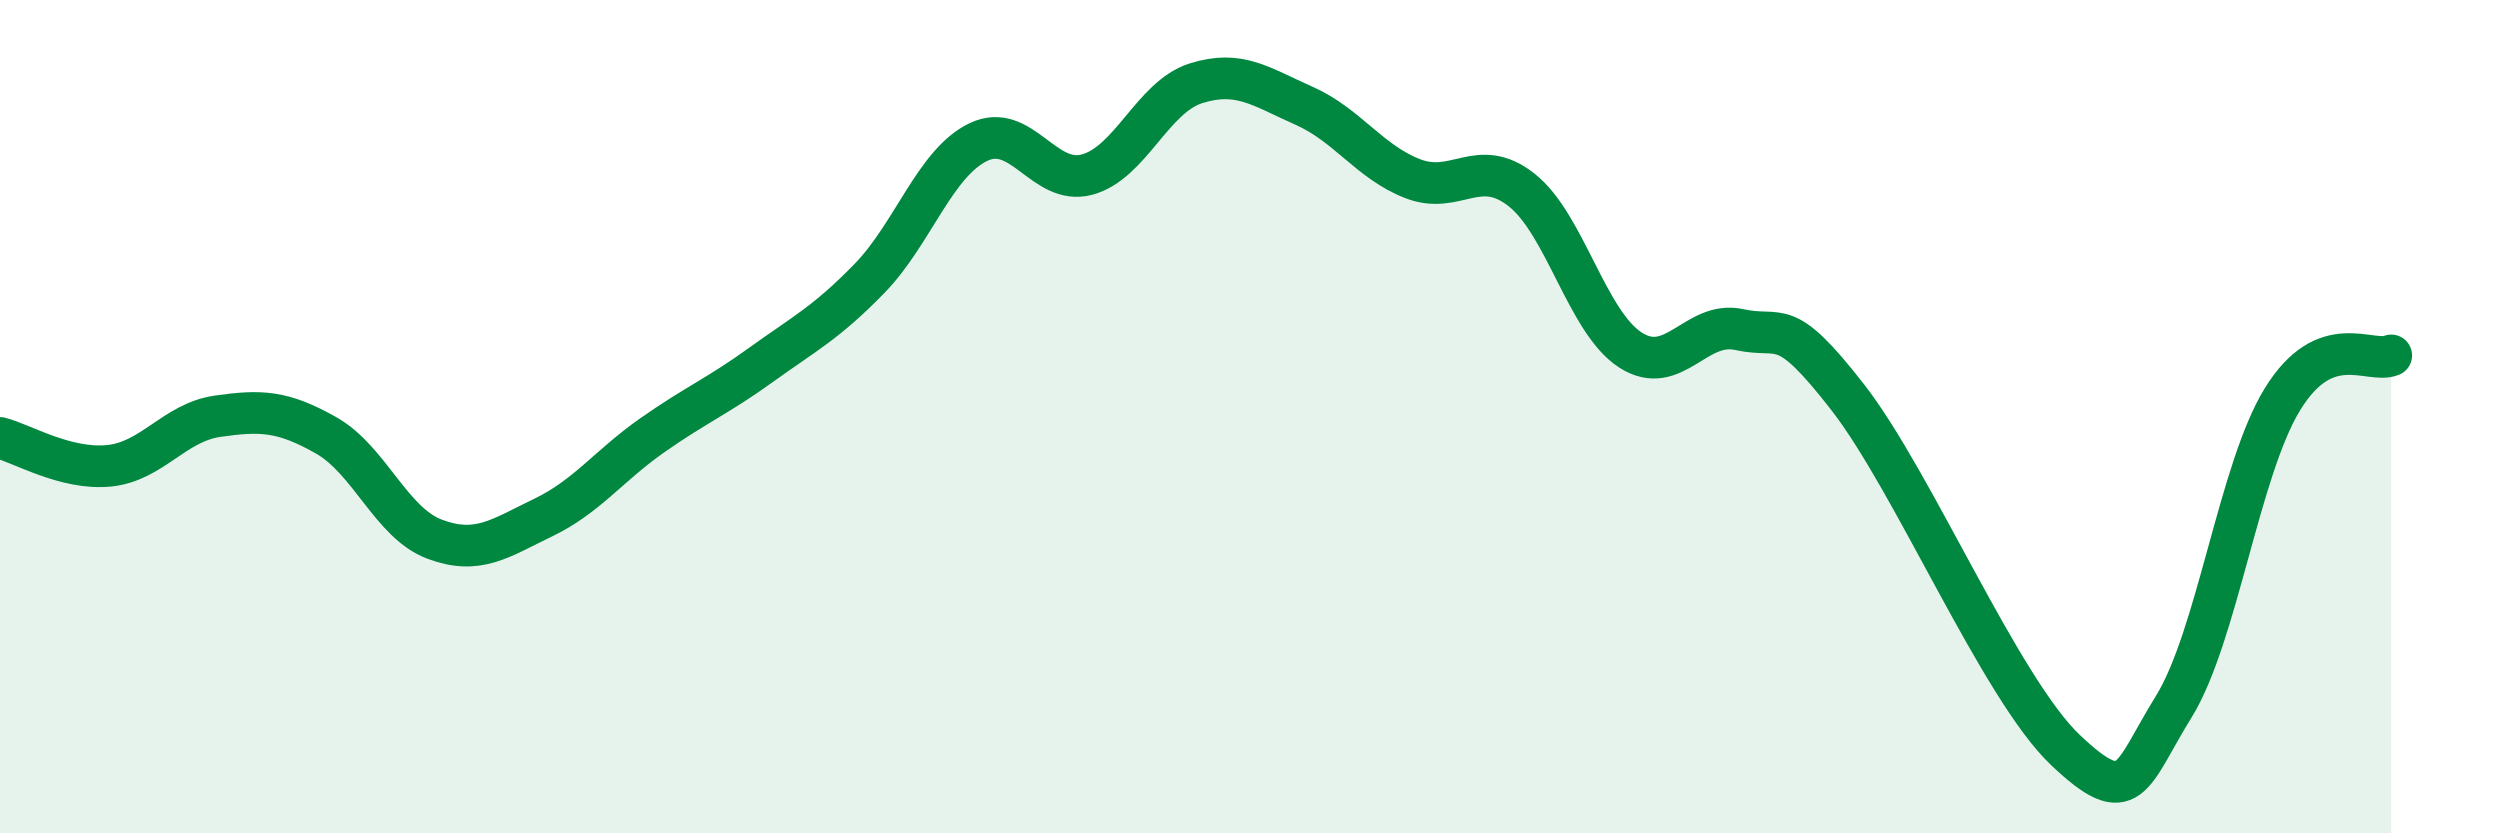
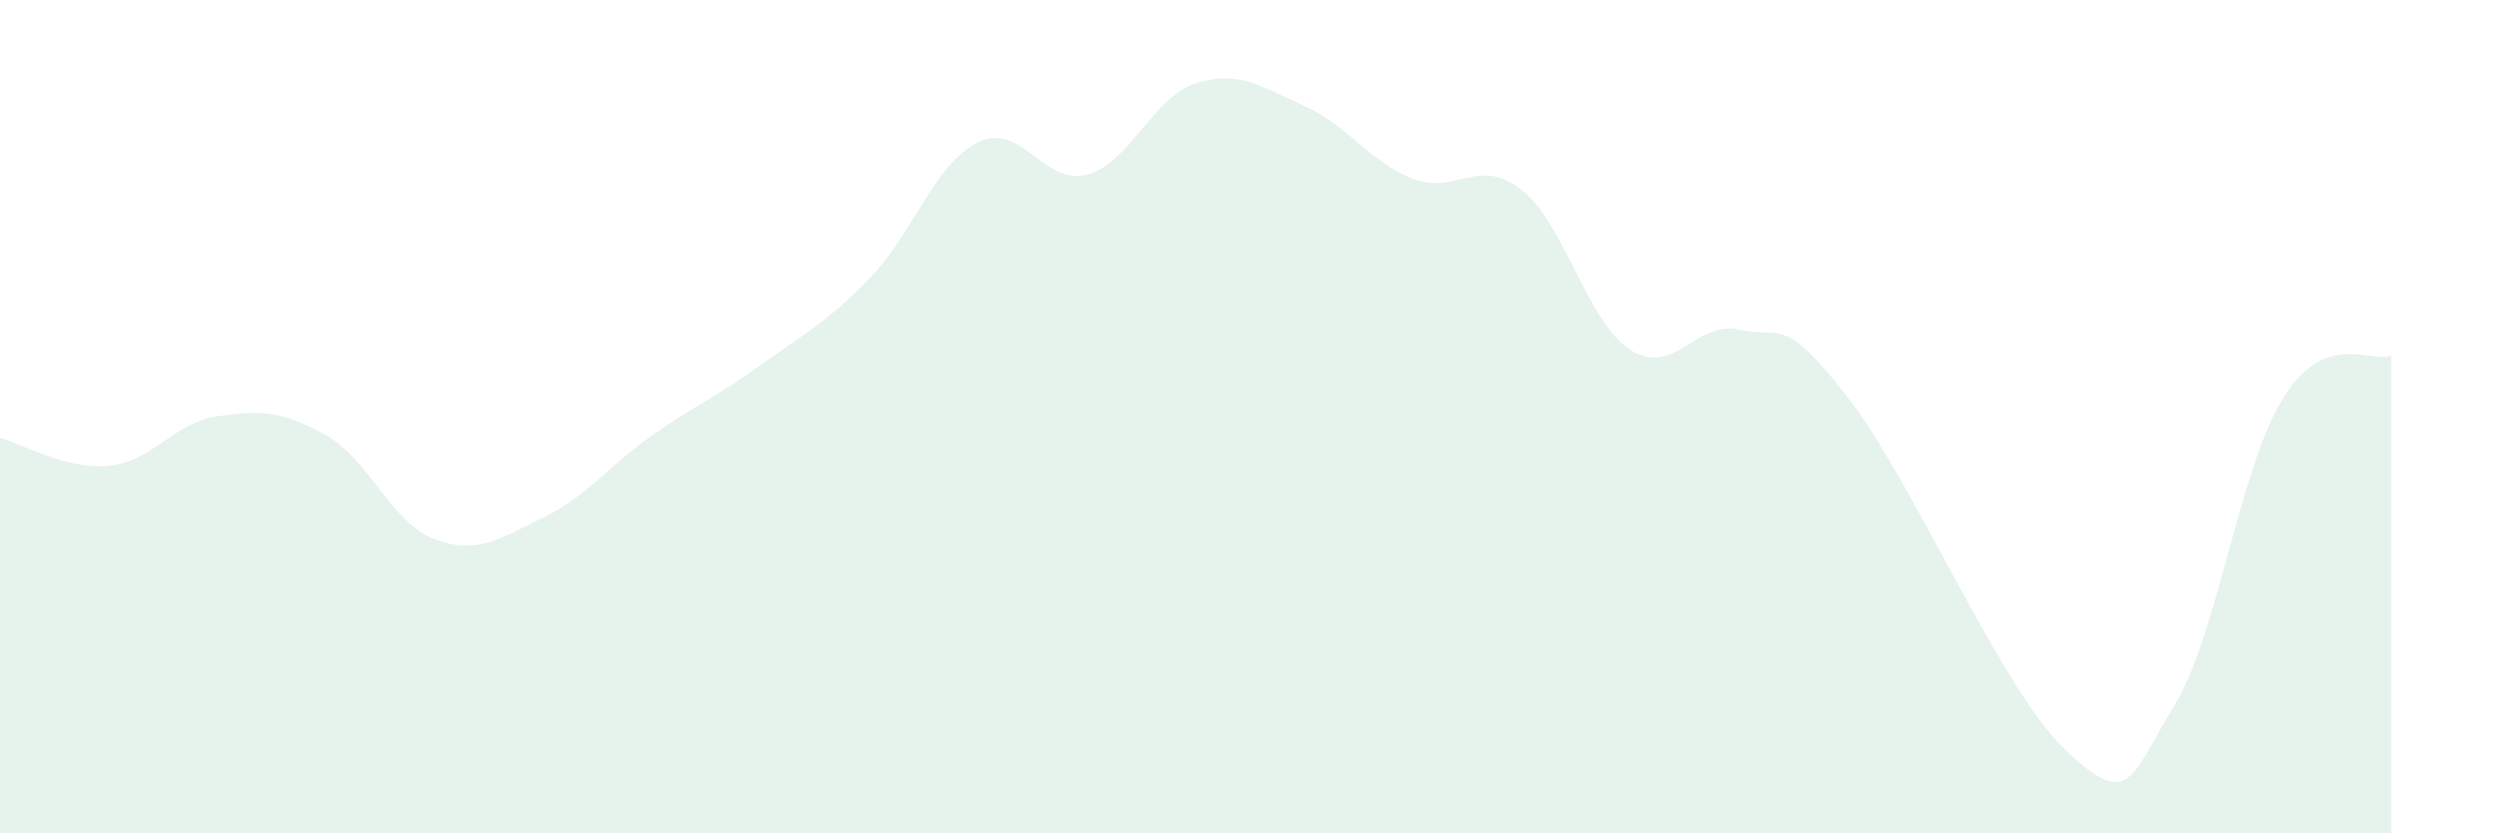
<svg xmlns="http://www.w3.org/2000/svg" width="60" height="20" viewBox="0 0 60 20">
  <path d="M 0,10.51 C 0.52,10.64 1.57,11.28 2.61,11.18 C 3.65,11.08 4.18,10.14 5.22,9.99 C 6.26,9.84 6.79,9.86 7.83,10.45 C 8.87,11.04 9.39,12.55 10.43,12.94 C 11.47,13.33 12,12.92 13.04,12.42 C 14.08,11.92 14.61,11.18 15.65,10.45 C 16.69,9.72 17.22,9.51 18.26,8.76 C 19.3,8.01 19.83,7.75 20.87,6.68 C 21.91,5.61 22.44,3.91 23.48,3.41 C 24.52,2.91 25.05,4.47 26.09,4.19 C 27.13,3.91 27.66,2.33 28.7,2 C 29.74,1.67 30.26,2.08 31.3,2.54 C 32.34,3 32.87,3.89 33.91,4.29 C 34.95,4.69 35.48,3.74 36.52,4.56 C 37.56,5.38 38.09,7.73 39.13,8.4 C 40.17,9.07 40.7,7.68 41.74,7.91 C 42.78,8.14 42.78,7.52 44.35,9.54 C 45.92,11.56 48.01,16.52 49.57,18 C 51.13,19.48 51.13,18.64 52.17,16.96 C 53.21,15.28 53.74,11.27 54.78,9.58 C 55.82,7.89 56.87,8.74 57.39,8.53L57.39 20L0 20Z" fill="#008740" opacity="0.1" stroke-linecap="round" stroke-linejoin="round" />
-   <path d="M 0,10.51 C 0.52,10.64 1.57,11.28 2.61,11.18 C 3.65,11.08 4.18,10.14 5.22,9.99 C 6.26,9.84 6.79,9.86 7.83,10.45 C 8.87,11.04 9.39,12.55 10.43,12.94 C 11.47,13.33 12,12.92 13.04,12.42 C 14.08,11.92 14.61,11.18 15.65,10.45 C 16.69,9.72 17.22,9.51 18.26,8.76 C 19.3,8.01 19.83,7.75 20.87,6.68 C 21.91,5.61 22.44,3.91 23.48,3.41 C 24.52,2.91 25.05,4.47 26.09,4.19 C 27.13,3.91 27.66,2.33 28.7,2 C 29.74,1.67 30.26,2.08 31.3,2.54 C 32.34,3 32.87,3.89 33.91,4.29 C 34.95,4.69 35.48,3.74 36.52,4.56 C 37.56,5.38 38.09,7.73 39.13,8.4 C 40.17,9.07 40.7,7.68 41.74,7.91 C 42.78,8.14 42.78,7.52 44.35,9.54 C 45.92,11.56 48.01,16.52 49.57,18 C 51.13,19.48 51.13,18.64 52.17,16.96 C 53.21,15.28 53.74,11.27 54.78,9.58 C 55.82,7.89 56.87,8.74 57.39,8.53" stroke="#008740" stroke-width="1" fill="none" stroke-linecap="round" stroke-linejoin="round" />
</svg>